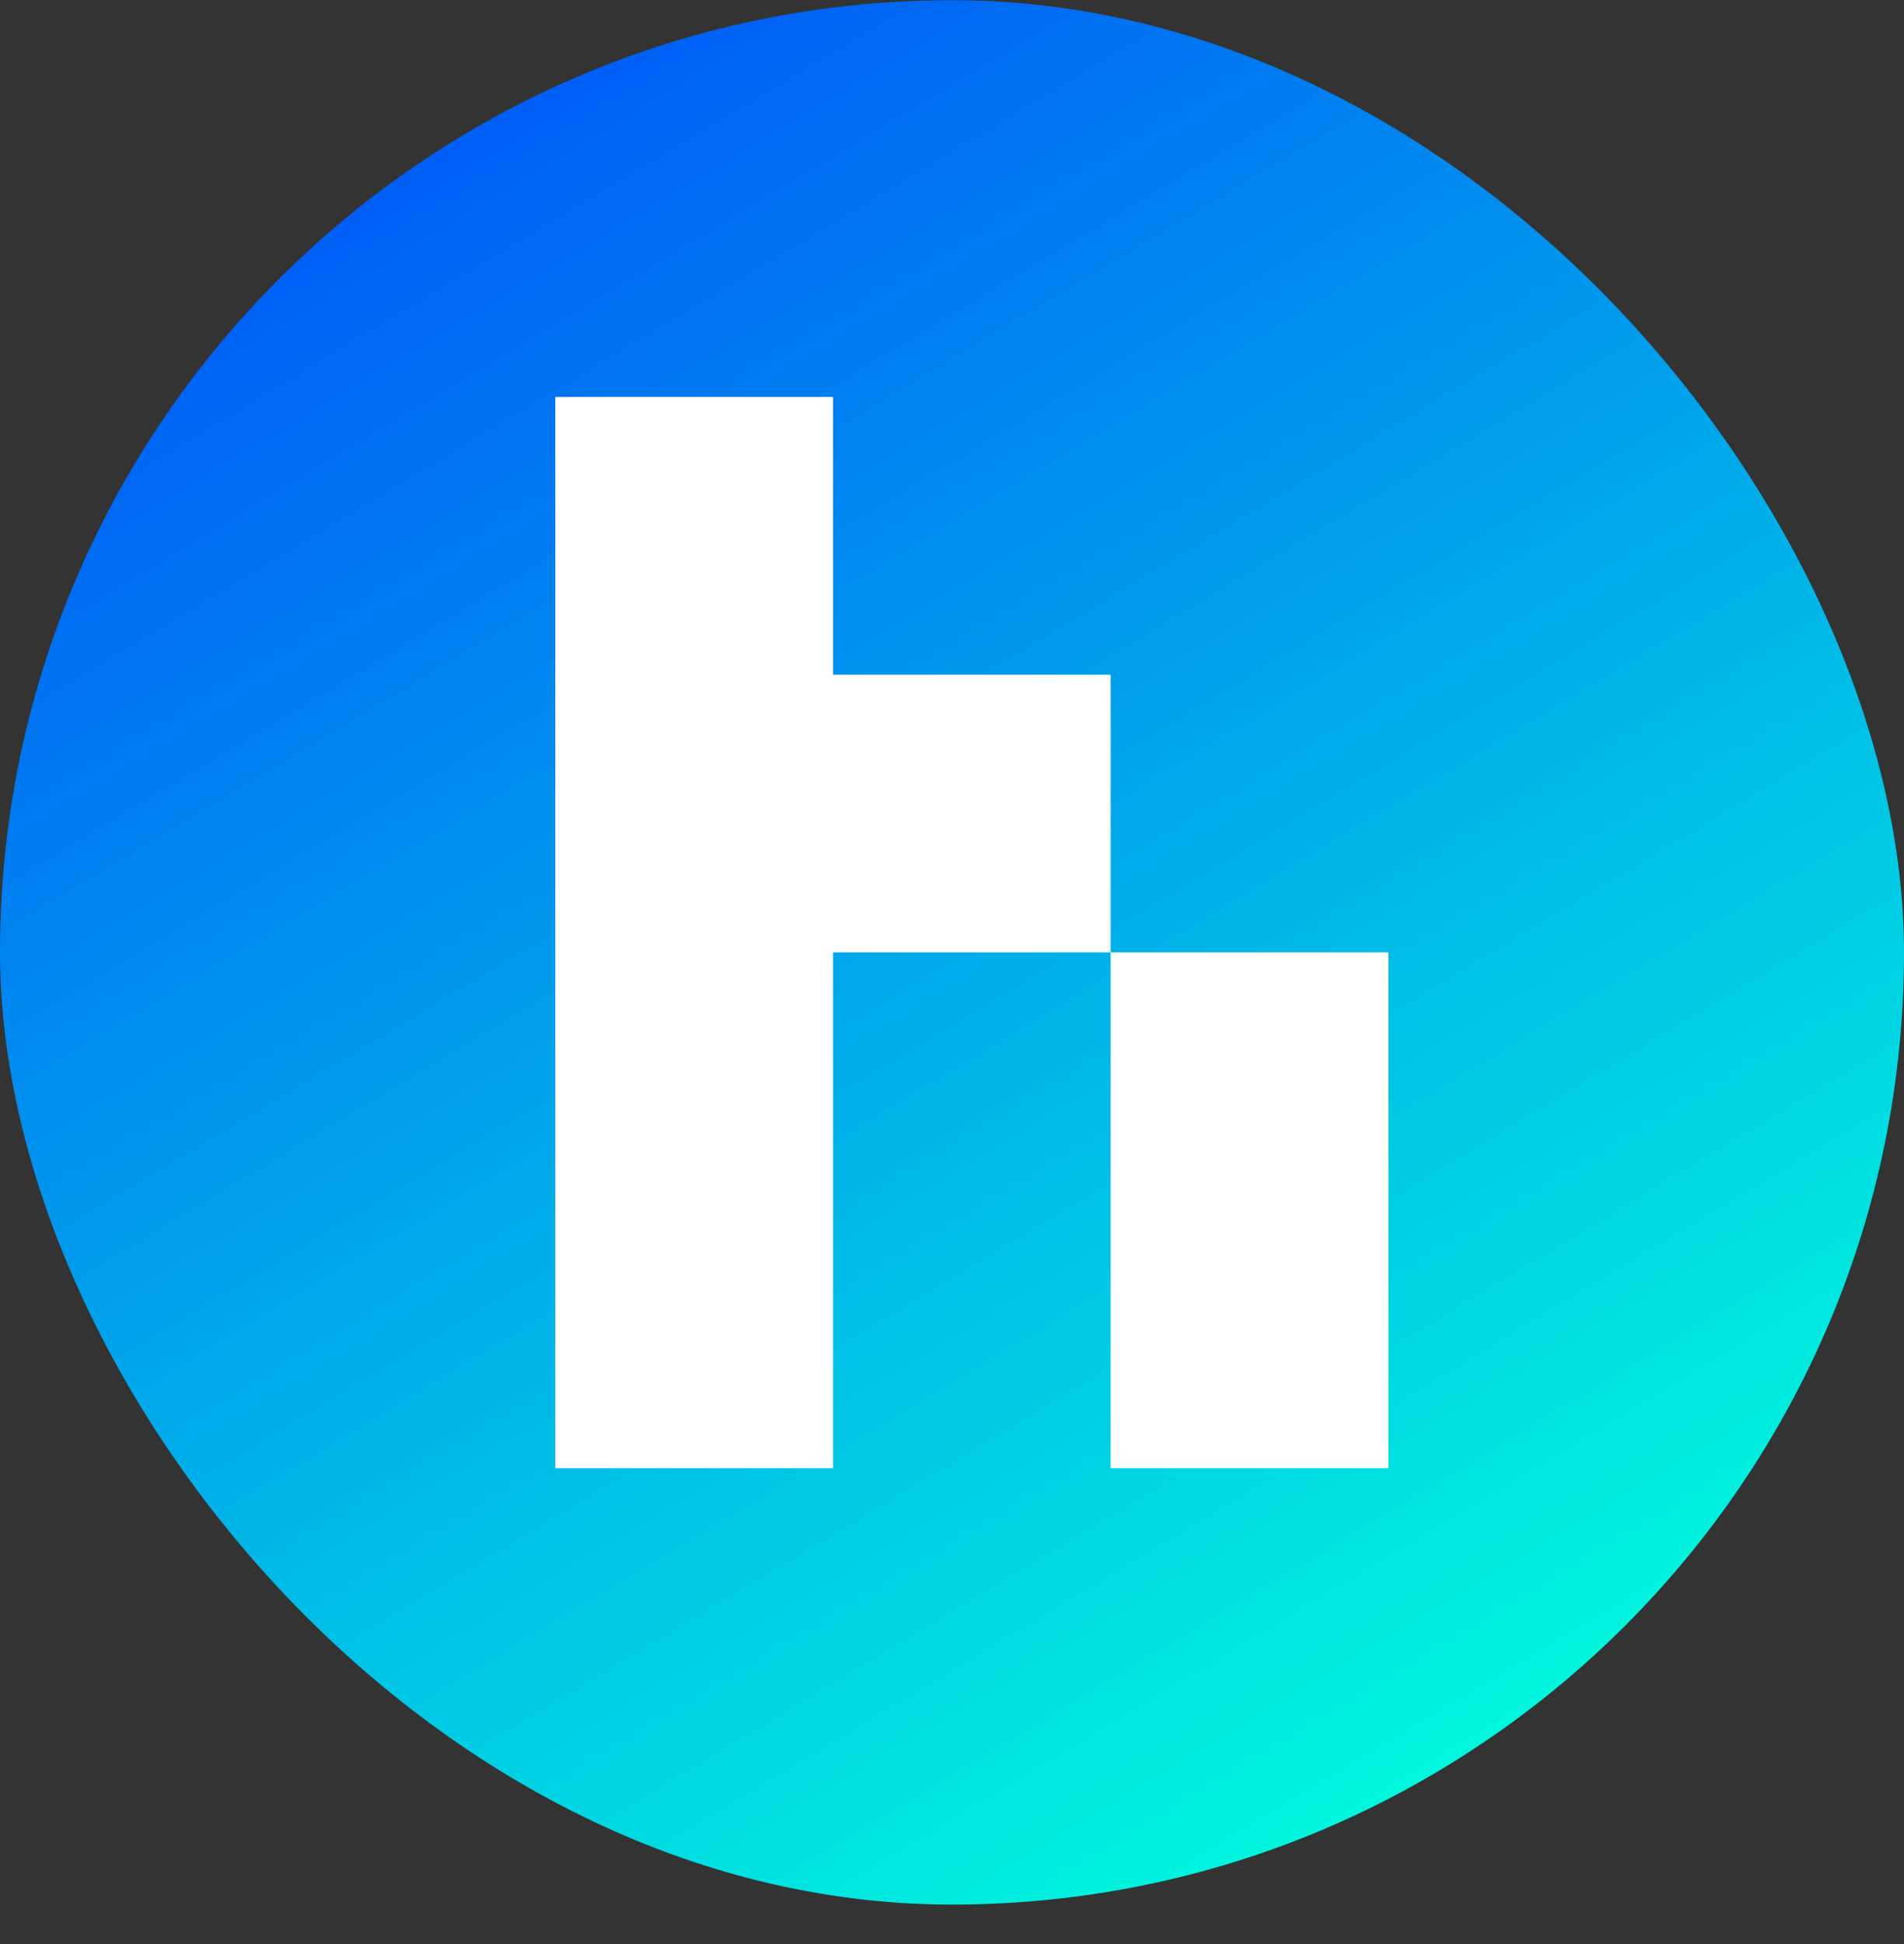
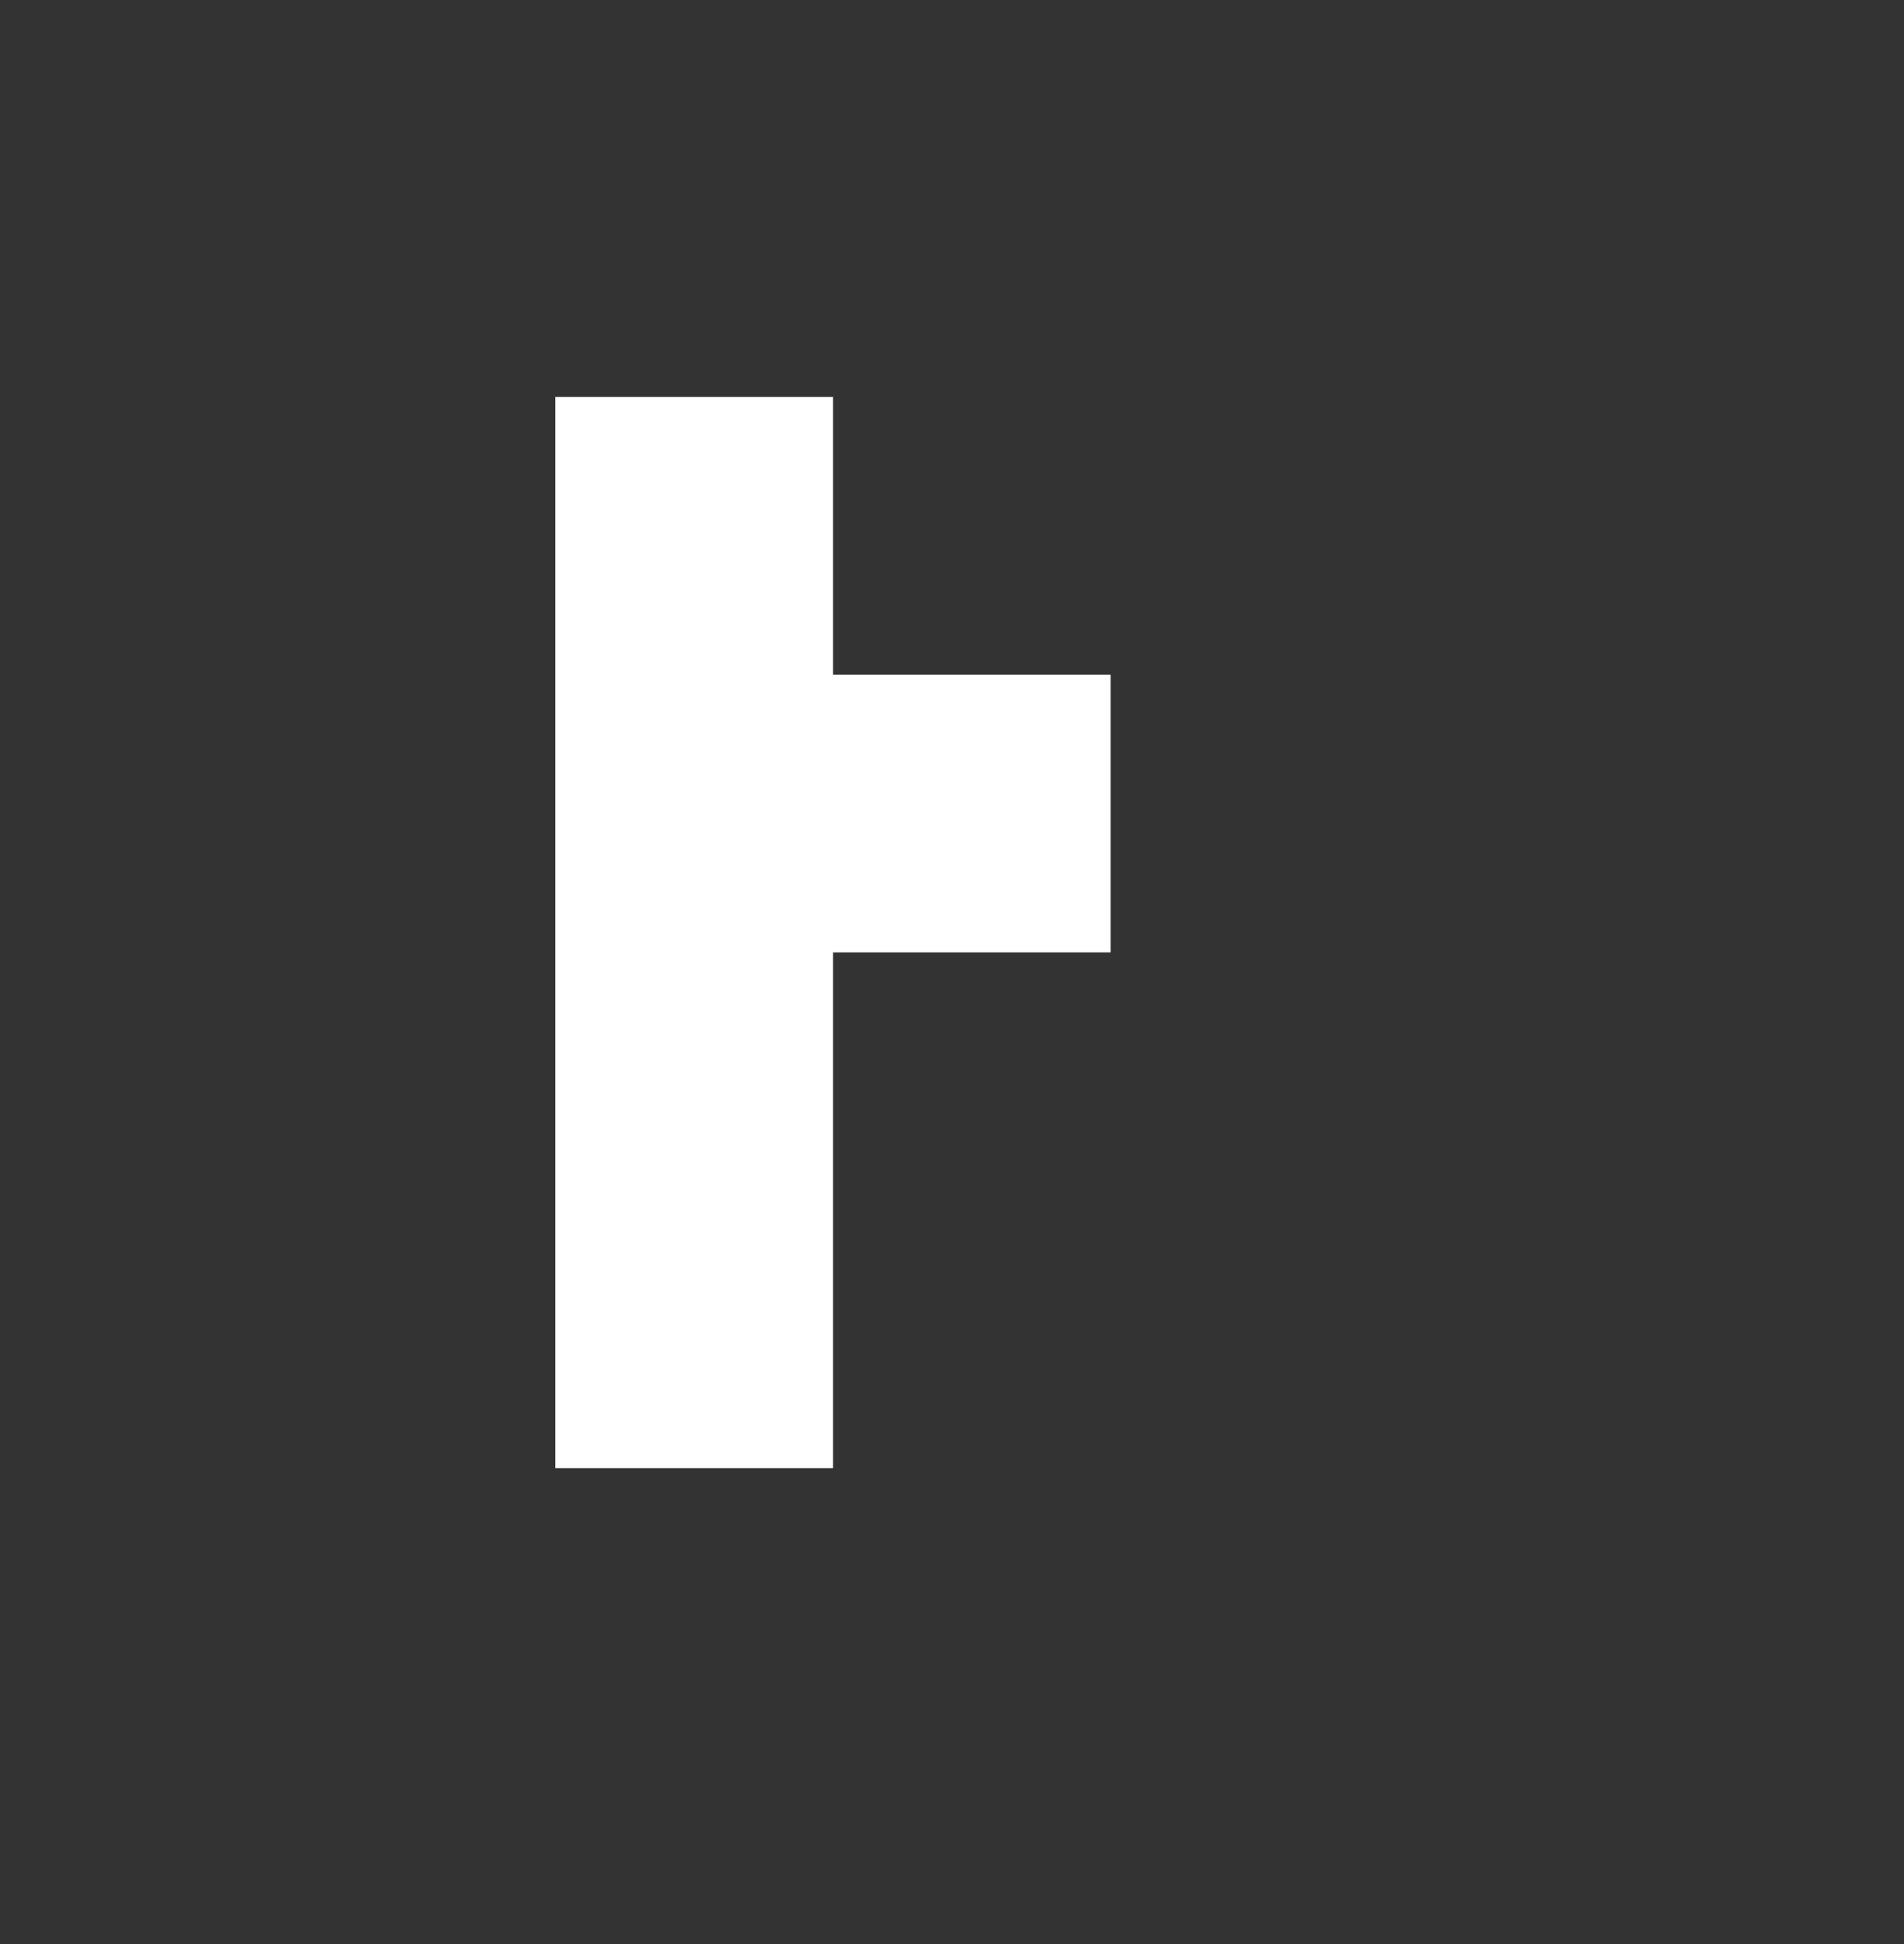
<svg xmlns="http://www.w3.org/2000/svg" width="48" height="49" viewBox="0 0 48 49" fill="none">
  <rect x="0" y="0" width="48" height="49" fill="#333333" stroke="none" />
-   <rect y="0.005" width="48" height="48" rx="24" fill="url(#paint0_linear_12203_13800)" />
-   <path fill-rule="evenodd" clip-rule="evenodd" d="M14 10.005H21V17.005H28V24.005H21V37.005H14V10.005ZM28 24.005V37.005H35V24.005H28Z" fill="white" />
+   <path fill-rule="evenodd" clip-rule="evenodd" d="M14 10.005H21V17.005H28V24.005H21V37.005H14V10.005ZM28 24.005V37.005V24.005H28Z" fill="white" />
  <defs>
    <linearGradient id="paint0_linear_12203_13800" x1="10.5" y1="4.505" x2="35.5" y2="46.005" gradientUnits="userSpaceOnUse">
      <stop stop-color="#005FF6" />
      <stop offset="1" stop-color="#00F9DD" />
    </linearGradient>
  </defs>
</svg>